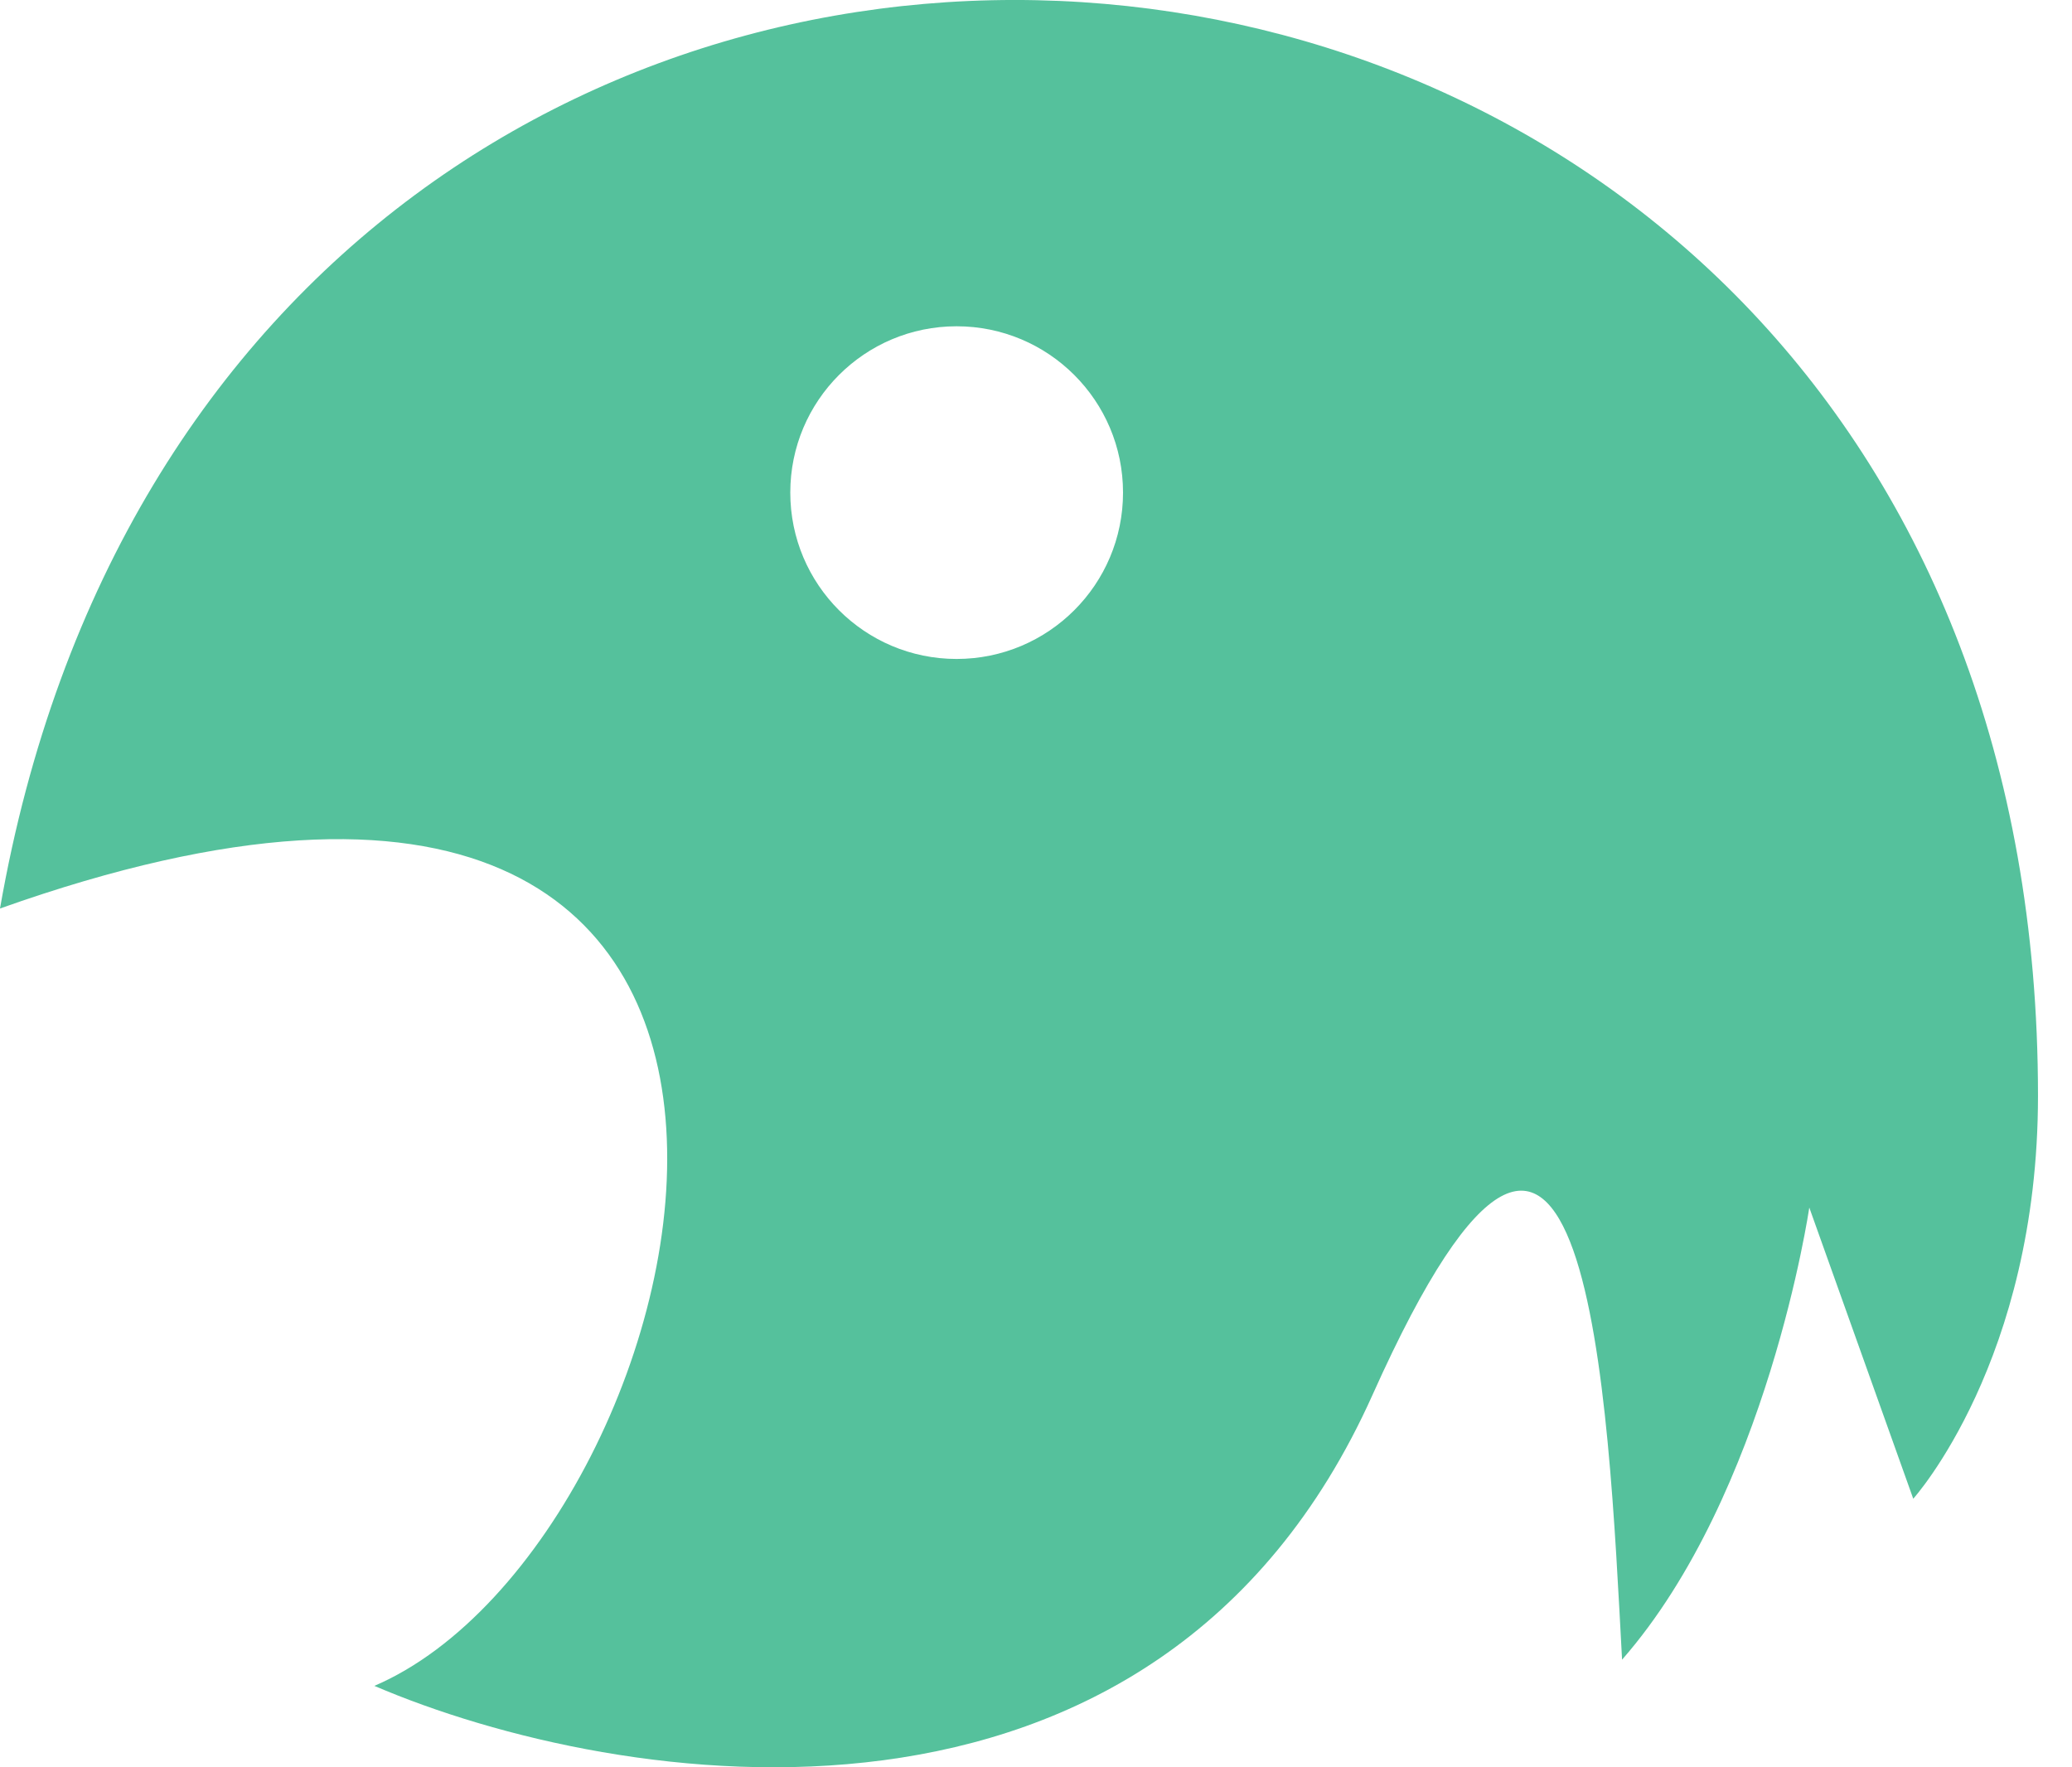
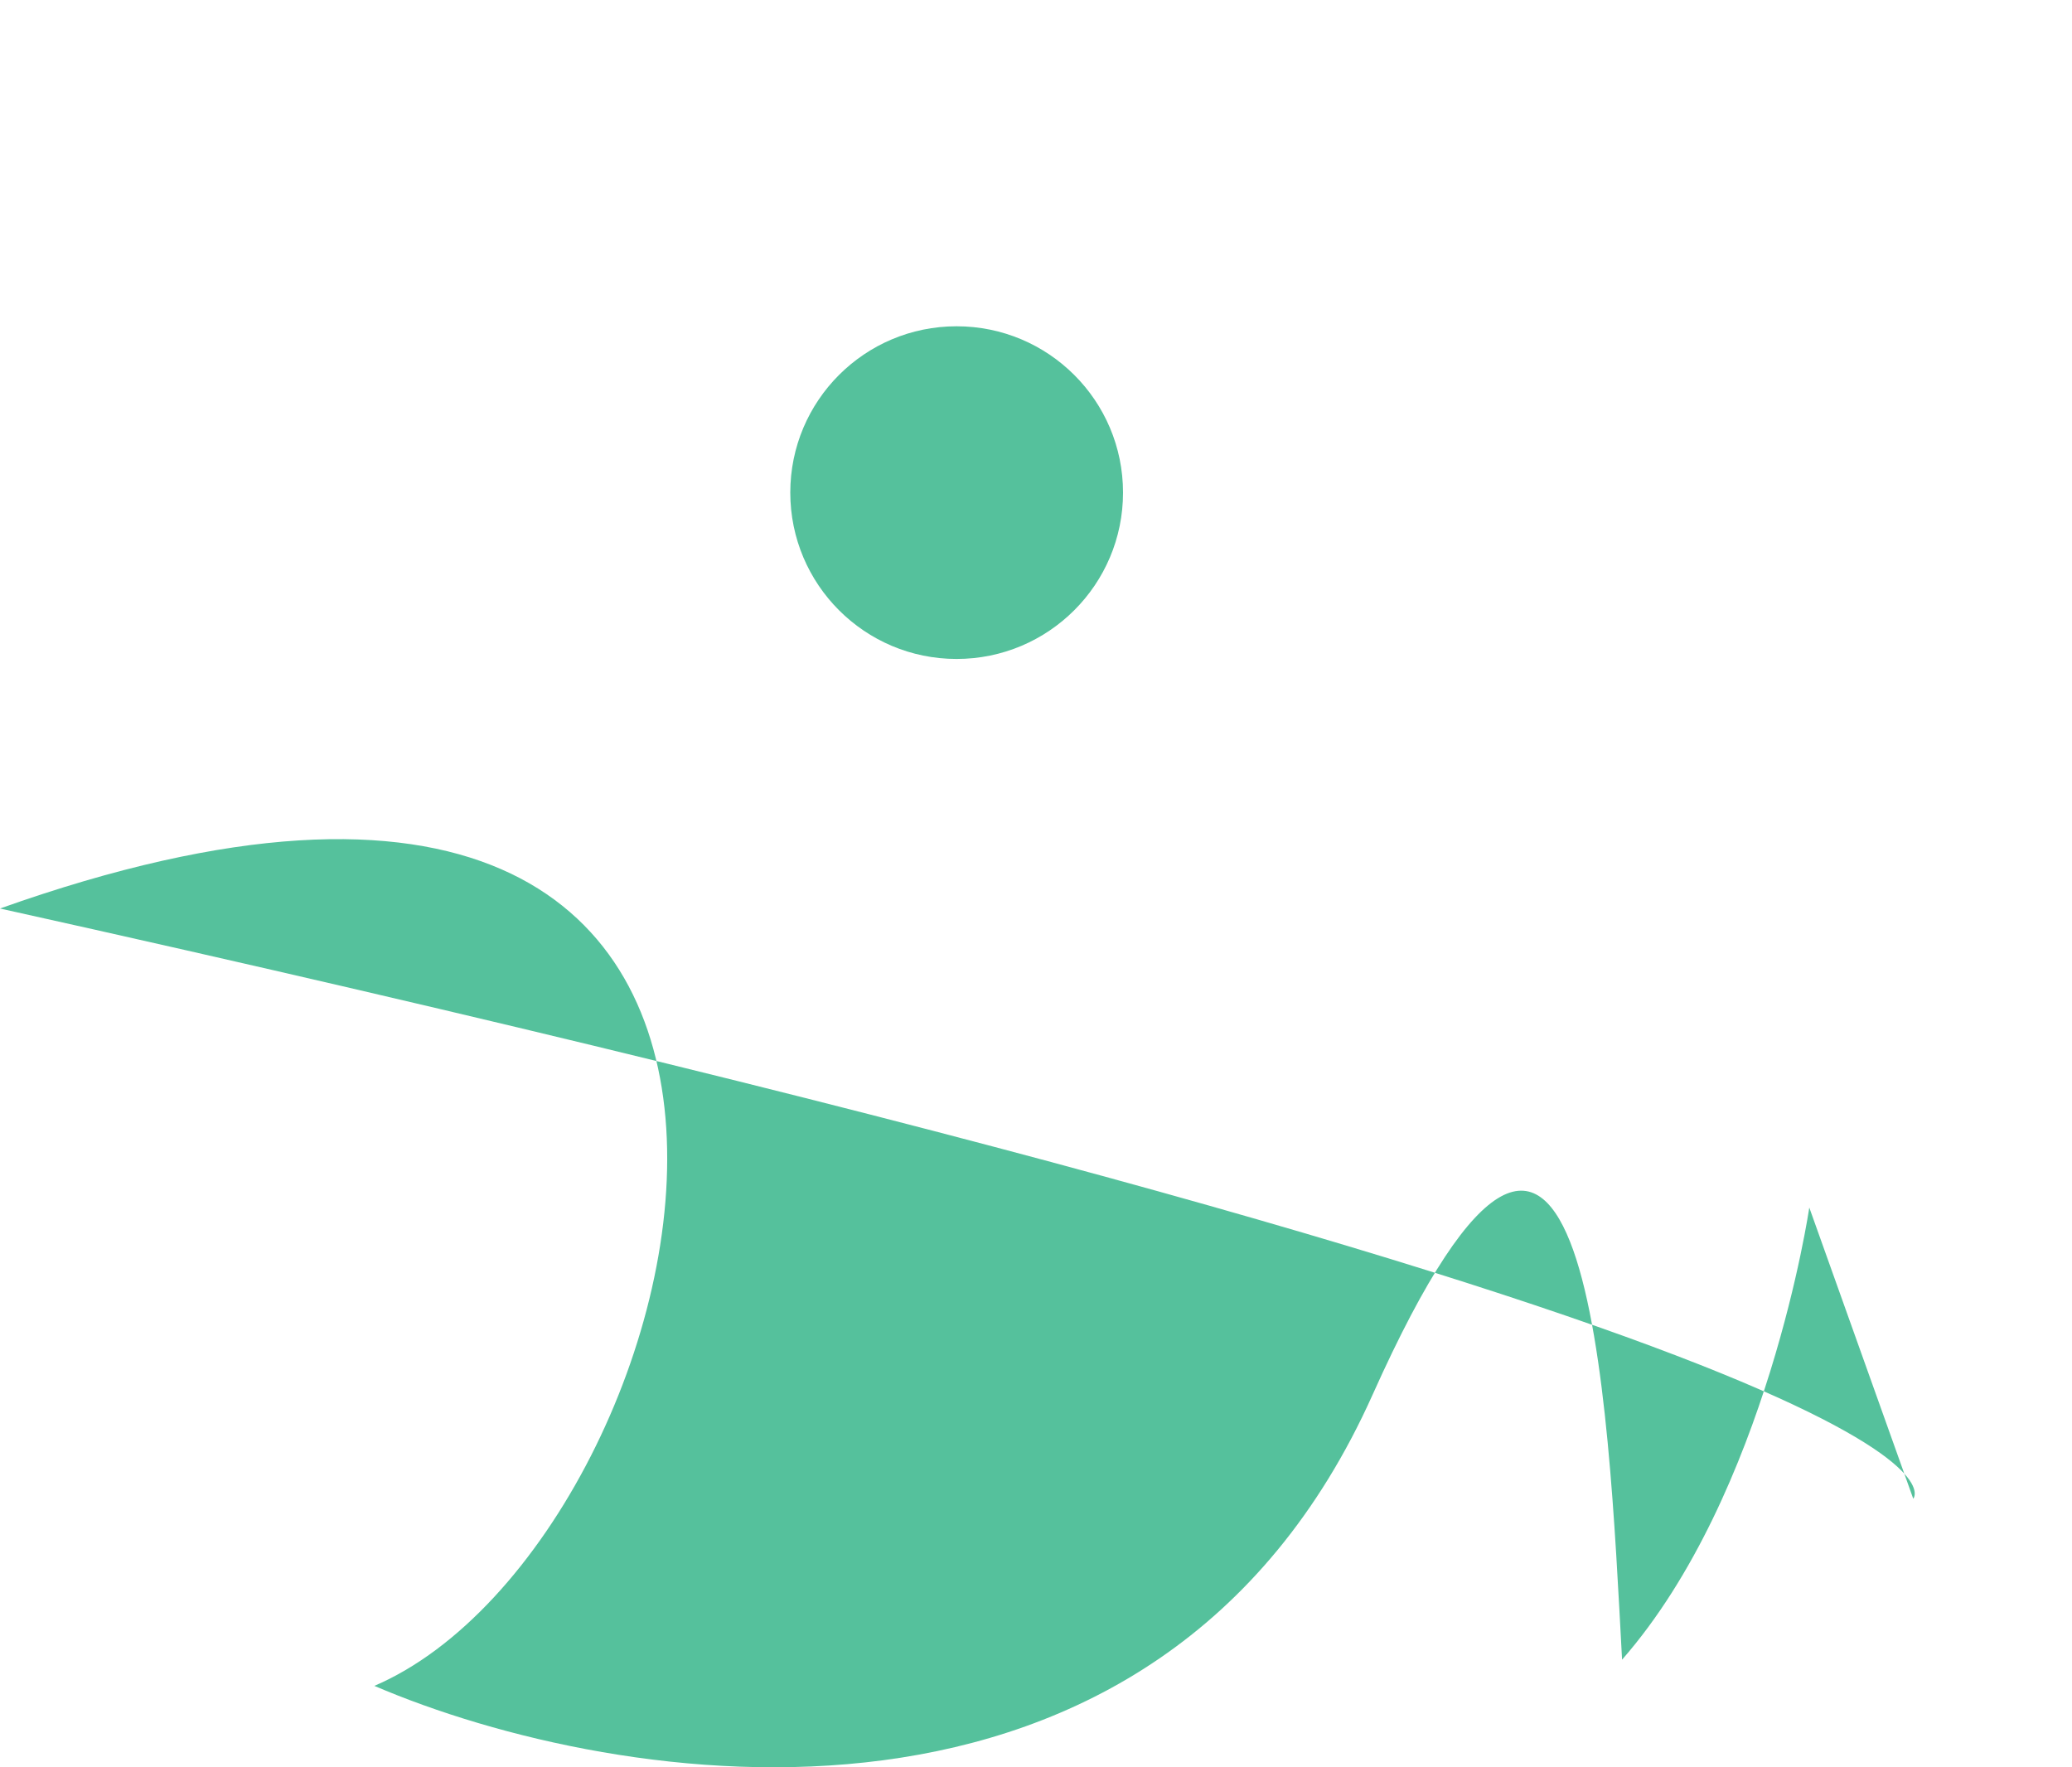
<svg xmlns="http://www.w3.org/2000/svg" version="1.1" width="34" height="29">
  <svg width="34" height="29" viewBox="0 0 34 29" fill="none">
-     <path d="M0 14.908C3.754 -6.591 33.442 -4.202 33.442 17.98C33.442 22.327 31.395 24.593 31.395 24.593L29.689 19.815C29.689 19.815 29.006 24.504 26.617 27.234C26.39 23.026 26.071 14.97 22.523 22.887C18.974 30.804 10.124 29.37 6.143 27.664C11.716 25.275 15.356 9.448 0 14.908ZM15.697 5.354C14.19 5.354 12.968 6.575 12.968 8.083C12.968 9.591 14.19 10.813 15.697 10.813C17.205 10.813 18.428 9.591 18.428 8.083C18.428 6.575 17.205 5.354 15.697 5.354Z" fill="#55C19C" />
+     <path d="M0 14.908C33.442 22.327 31.395 24.593 31.395 24.593L29.689 19.815C29.689 19.815 29.006 24.504 26.617 27.234C26.39 23.026 26.071 14.97 22.523 22.887C18.974 30.804 10.124 29.37 6.143 27.664C11.716 25.275 15.356 9.448 0 14.908ZM15.697 5.354C14.19 5.354 12.968 6.575 12.968 8.083C12.968 9.591 14.19 10.813 15.697 10.813C17.205 10.813 18.428 9.591 18.428 8.083C18.428 6.575 17.205 5.354 15.697 5.354Z" fill="#55C19C" />
  </svg>
  <style>@media (prefers-color-scheme: light) { :root { filter: none; } }
@media (prefers-color-scheme: dark) { :root { filter: none; } }
</style>
</svg>